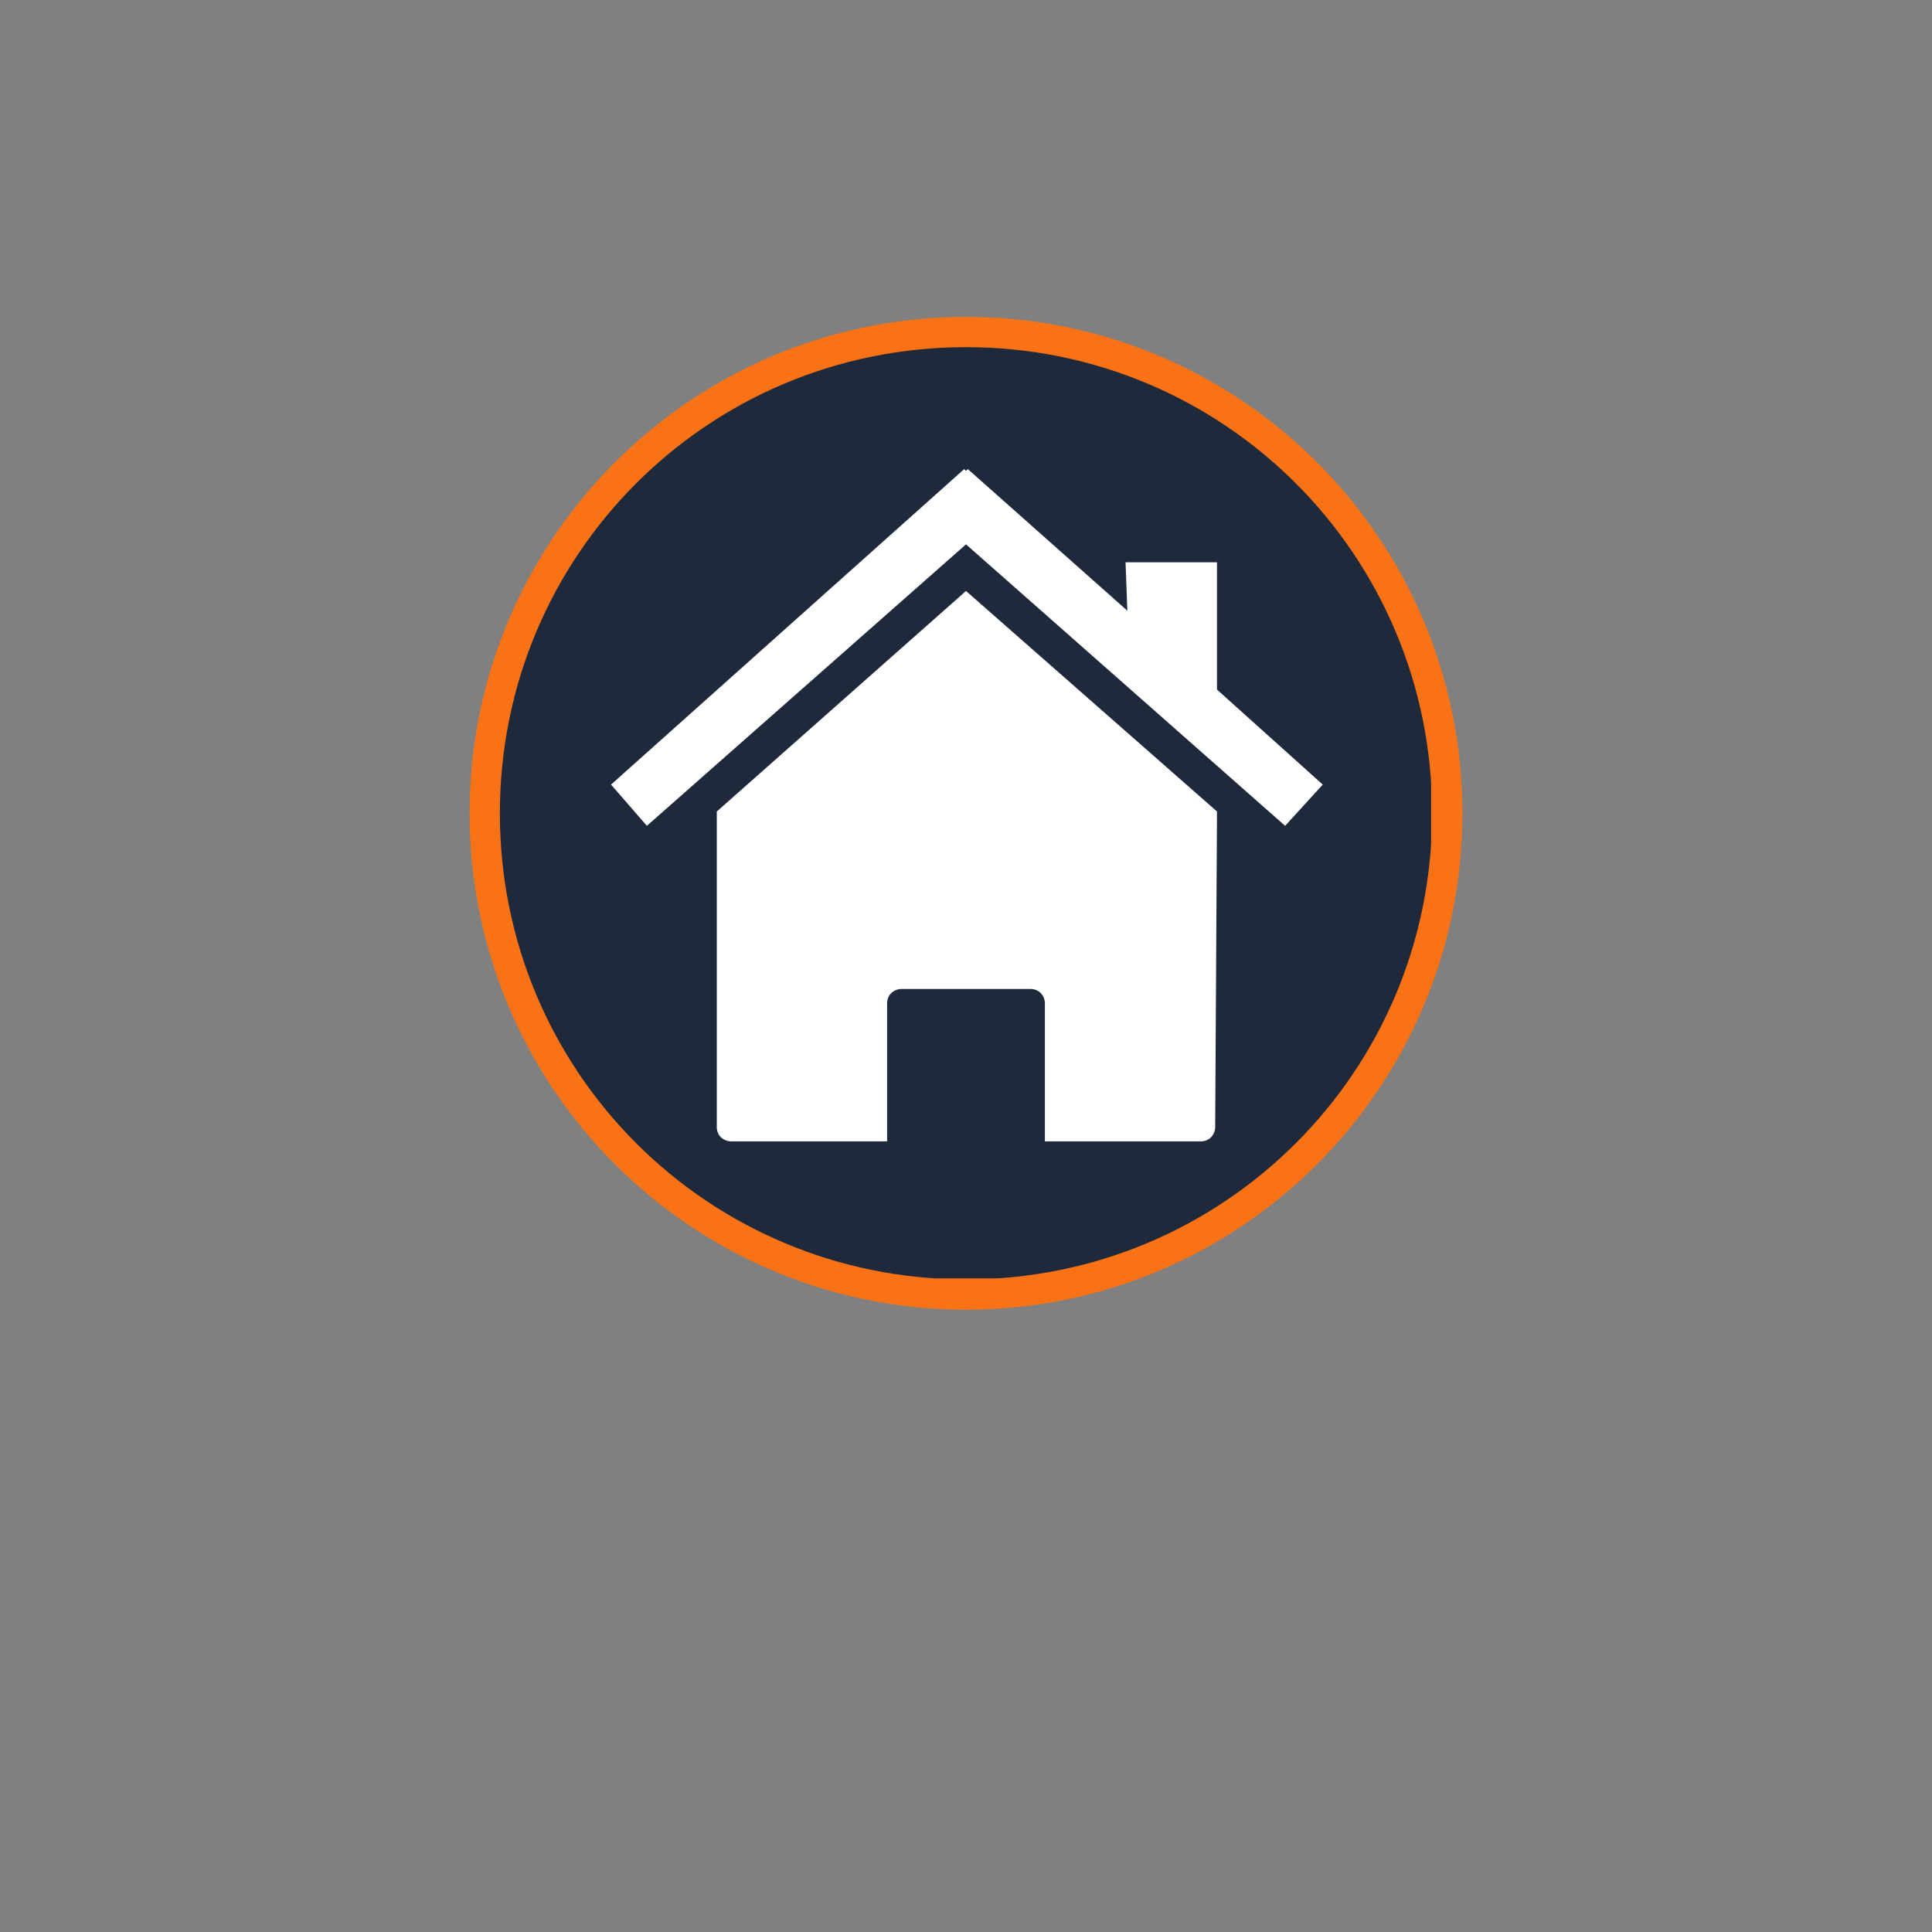
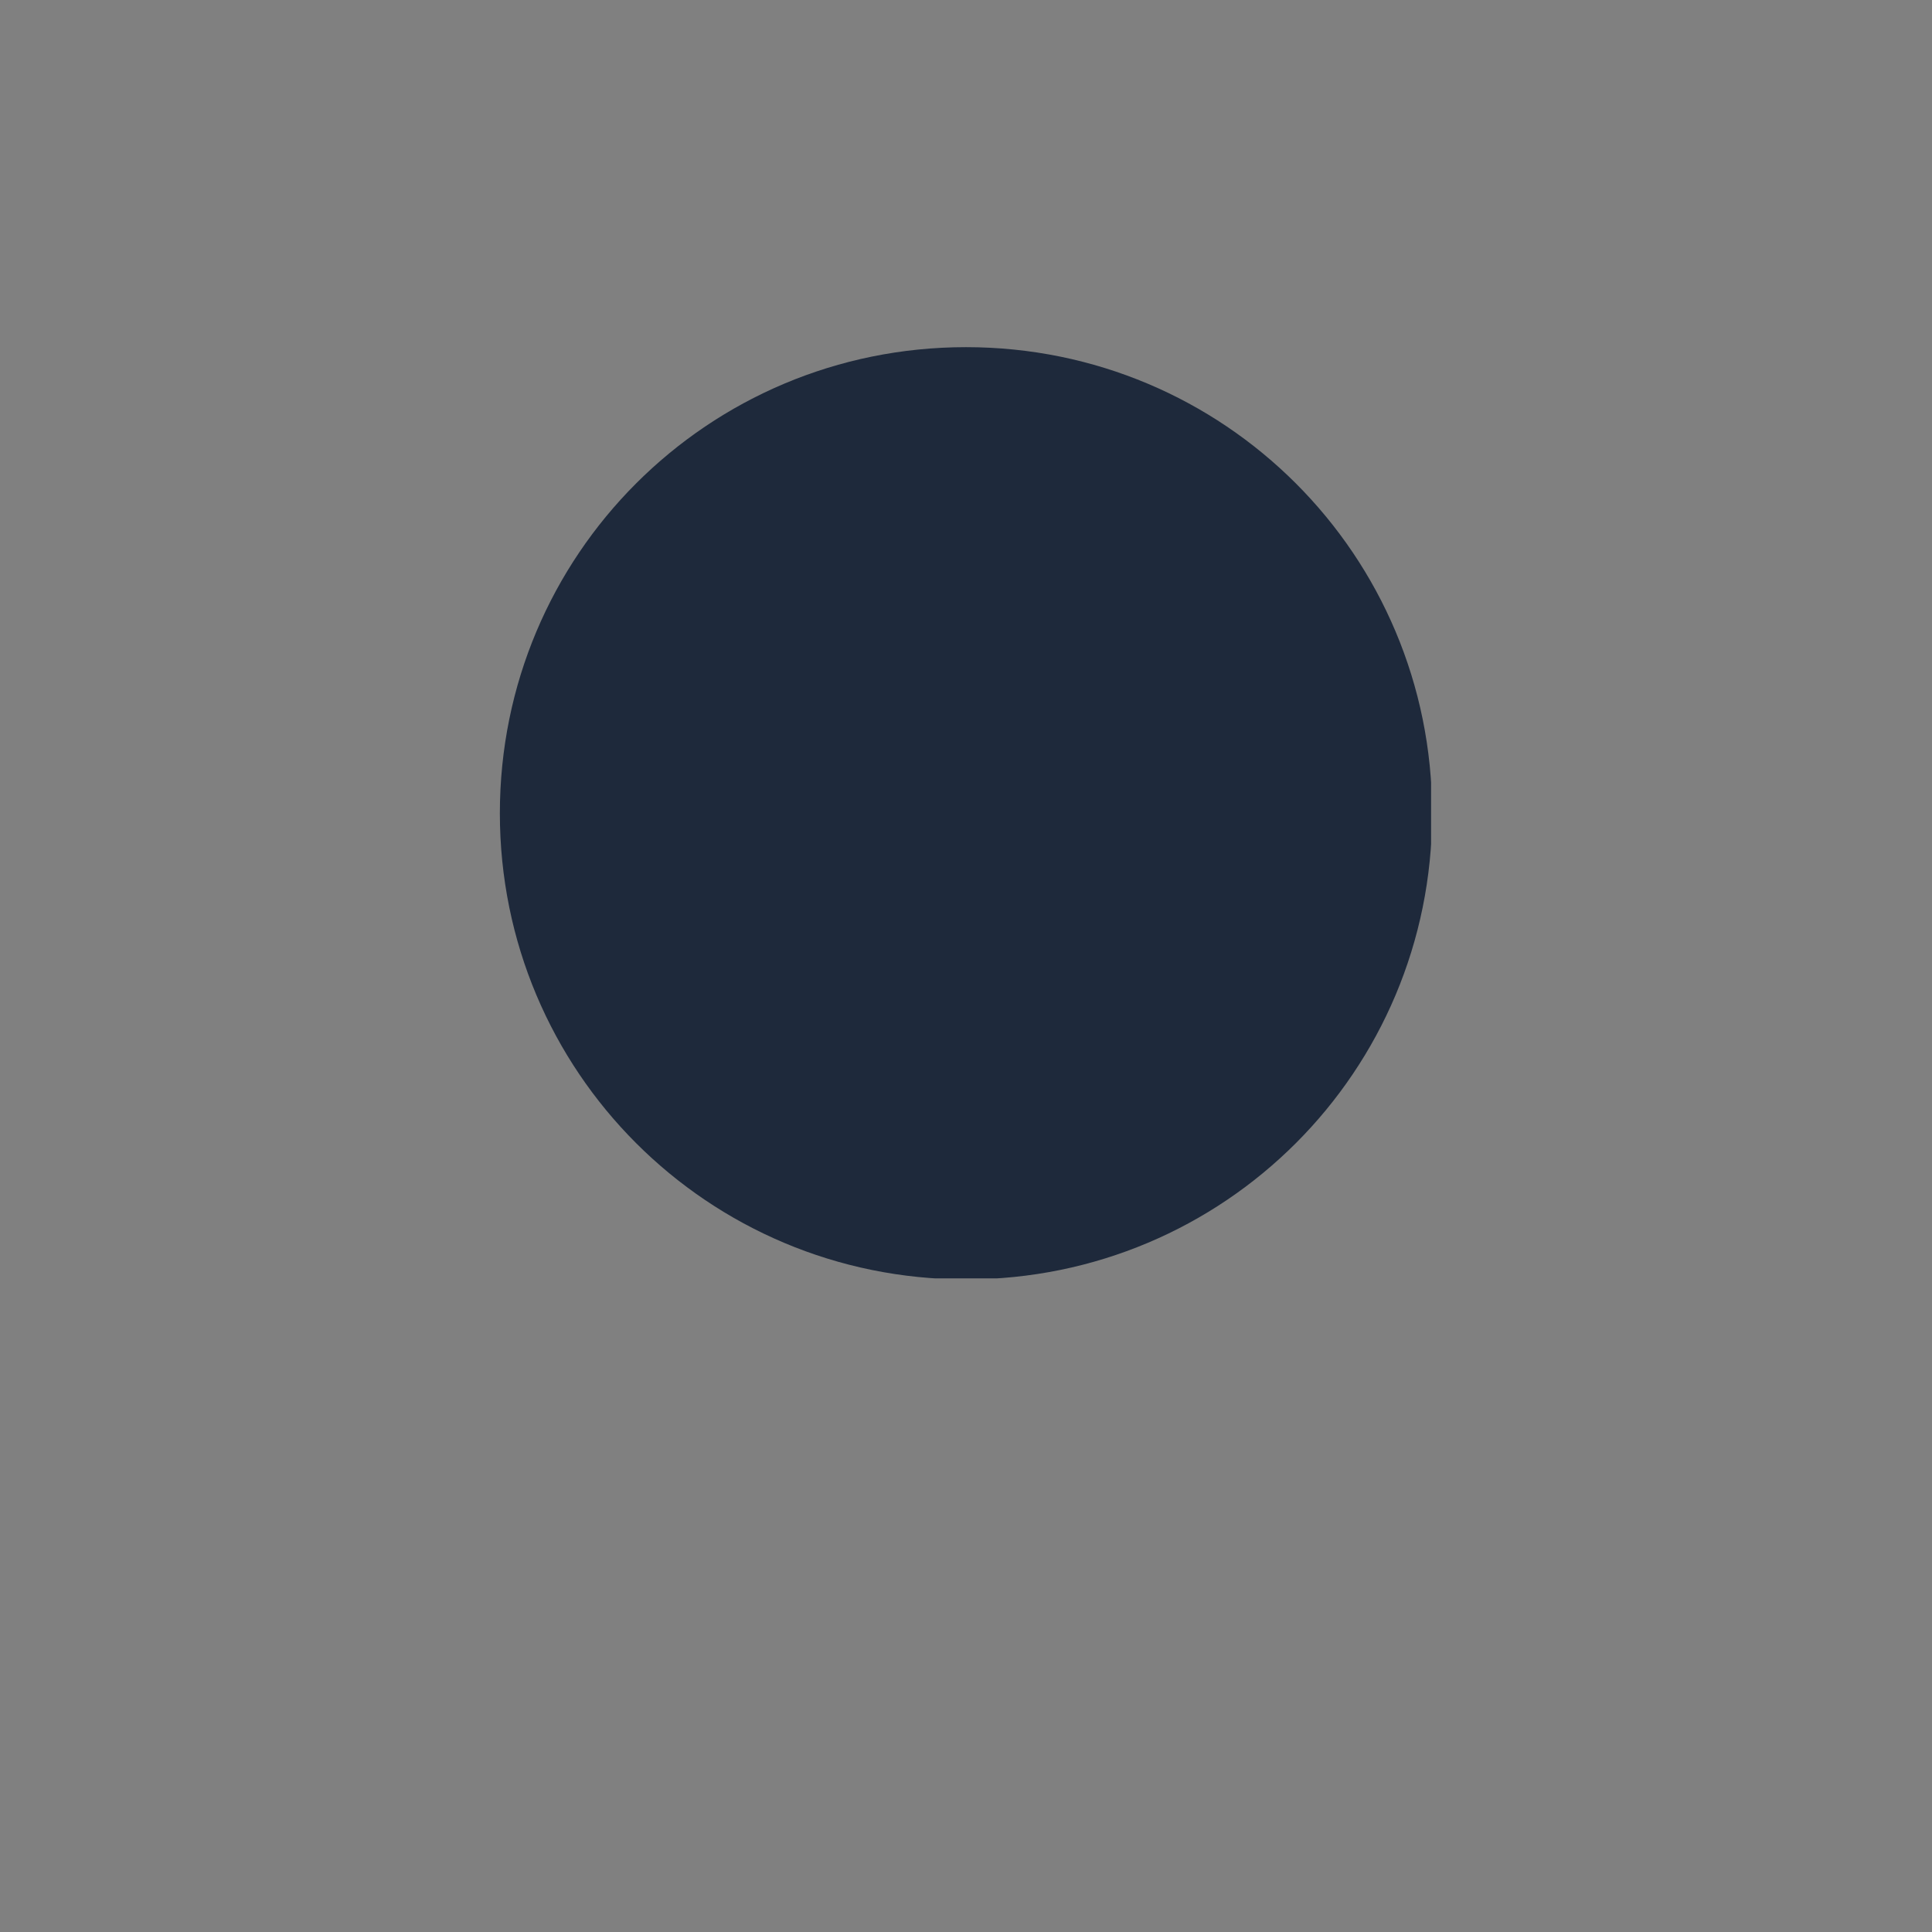
<svg xmlns="http://www.w3.org/2000/svg" width="500" zoomAndPan="magnify" viewBox="0 0 375 375" height="500" preserveAspectRatio="xMidYMid meet" version="1.0">
  <rect x="0" y="0" width="375" height="375" fill="#808080" stroke="none" />
  <defs>
    <clipPath id="c5098776ad">
-       <path d="M 91.148 61.508 L 283.852 61.508 L 283.852 254.211 L 91.148 254.211 Z M 91.148 61.508 " clip-rule="nonzero" />
-     </clipPath>
+       </clipPath>
    <clipPath id="c709a9b67d">
-       <path d="M 187.5 61.508 C 134.285 61.508 91.148 104.645 91.148 157.859 C 91.148 211.07 134.285 254.211 187.5 254.211 C 240.715 254.211 283.852 211.07 283.852 157.859 C 283.852 104.645 240.715 61.508 187.5 61.508 Z M 187.5 61.508 " clip-rule="nonzero" />
-     </clipPath>
+       </clipPath>
    <clipPath id="0a9e81fcb9">
      <path d="M 97.023 67.383 L 277.773 67.383 L 277.773 248.133 L 97.023 248.133 Z M 97.023 67.383 " clip-rule="nonzero" />
    </clipPath>
  </defs>
  <g clip-path="url(#c5098776ad)">
    <g clip-path="url(#c709a9b67d)">
-       <path fill="#f97216" d="M 91.148 61.508 L 283.852 61.508 L 283.852 254.211 L 91.148 254.211 Z M 91.148 61.508 " fill-opacity="1" fill-rule="nonzero" />
-     </g>
+       </g>
  </g>
  <g clip-path="url(#0a9e81fcb9)">
    <path fill="#1e293b" d="M 187.5 67.383 C 137.391 67.383 97.023 107.75 97.023 157.859 C 97.023 207.969 137.391 248.332 187.5 248.332 C 237.609 248.332 277.973 207.969 277.973 157.859 C 277.973 107.75 237.609 67.383 187.5 67.383 Z M 187.5 67.383 " fill-opacity="1" fill-rule="nonzero" />
  </g>
-   <path fill="#ffffff" d="M 236.219 157.512 L 187.5 114.707 L 139.129 157.512 L 139.129 218.754 C 139.129 220.496 140.523 221.539 141.914 221.539 L 172.188 221.539 L 172.188 194.742 C 172.188 193.004 173.582 191.961 174.973 191.961 L 200.027 191.961 C 201.766 191.961 202.812 193.352 202.812 194.742 L 202.812 221.539 L 233.086 221.539 C 234.824 221.539 235.867 220.145 235.867 218.754 Z M 236.219 157.512 " fill-opacity="1" fill-rule="nonzero" />
-   <path fill="#ffffff" d="M 236.219 133.848 L 236.219 109.141 L 218.469 109.141 L 218.816 118.535 L 187.848 91.047 L 187.5 91.395 L 187.152 91.047 L 118.602 152.289 L 125.559 160.293 L 187.5 105.66 L 249.441 160.293 L 256.746 152.289 Z M 236.219 133.848 " fill-opacity="1" fill-rule="nonzero" />
</svg>